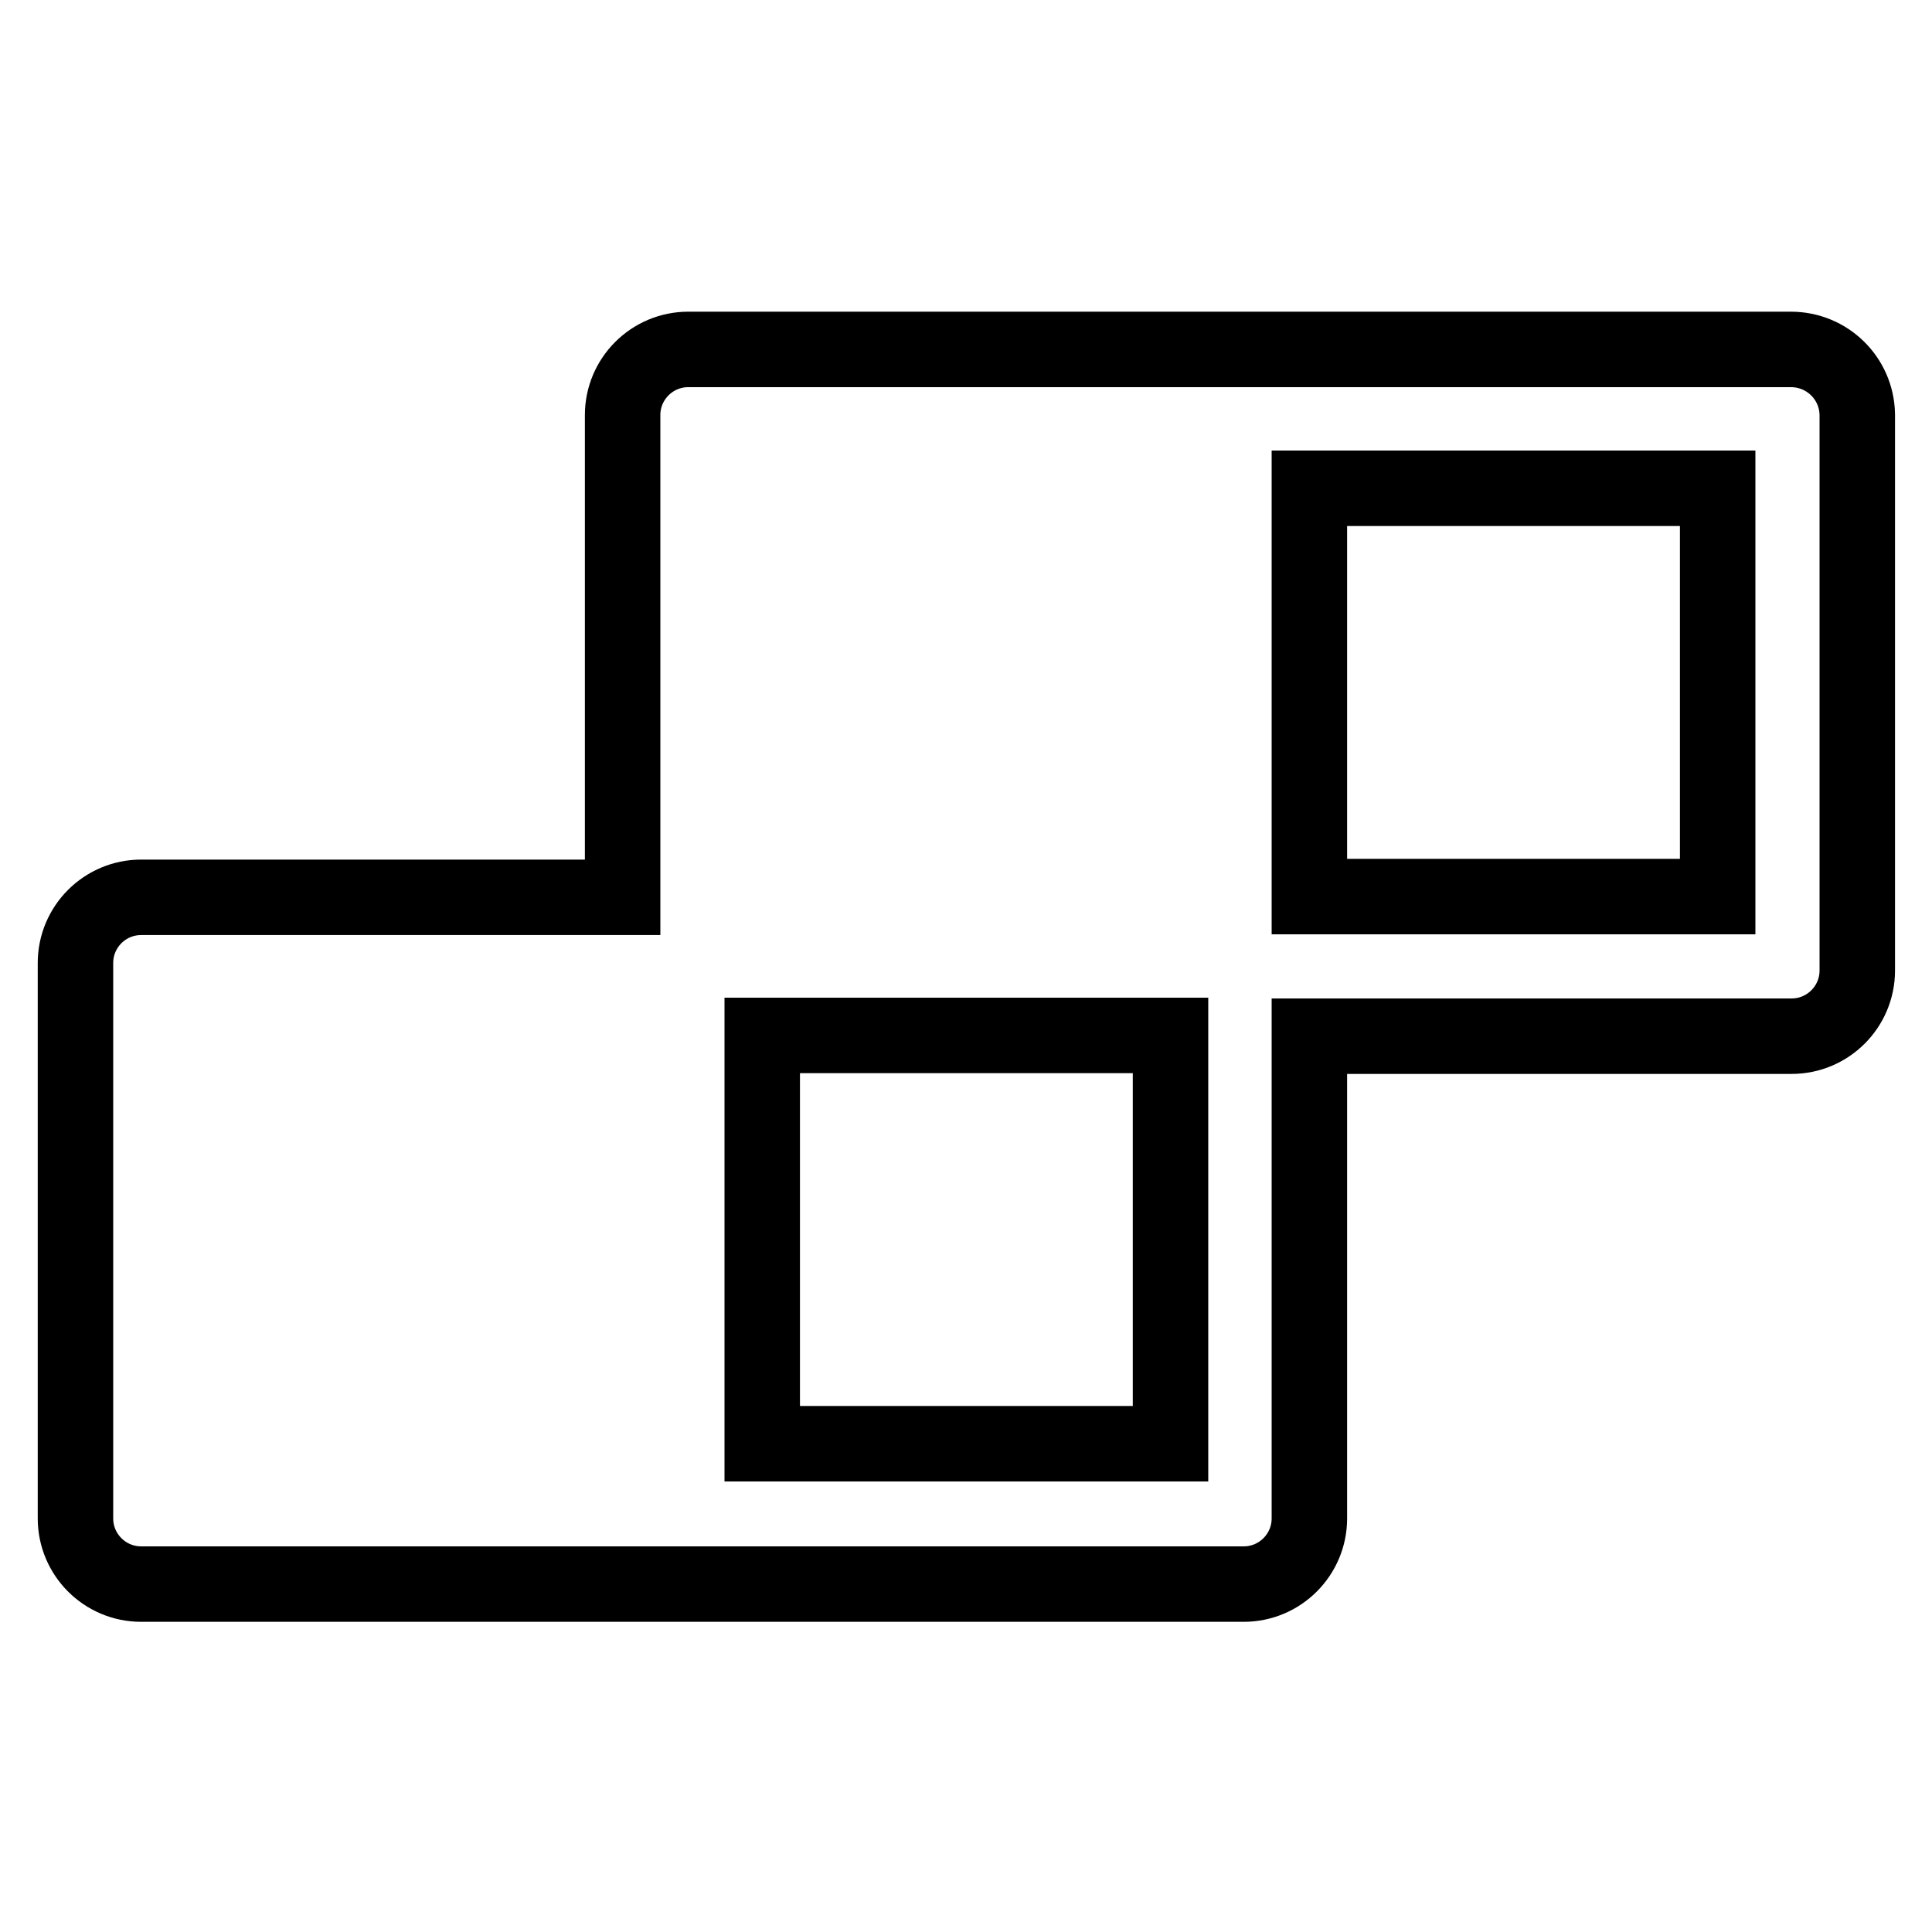
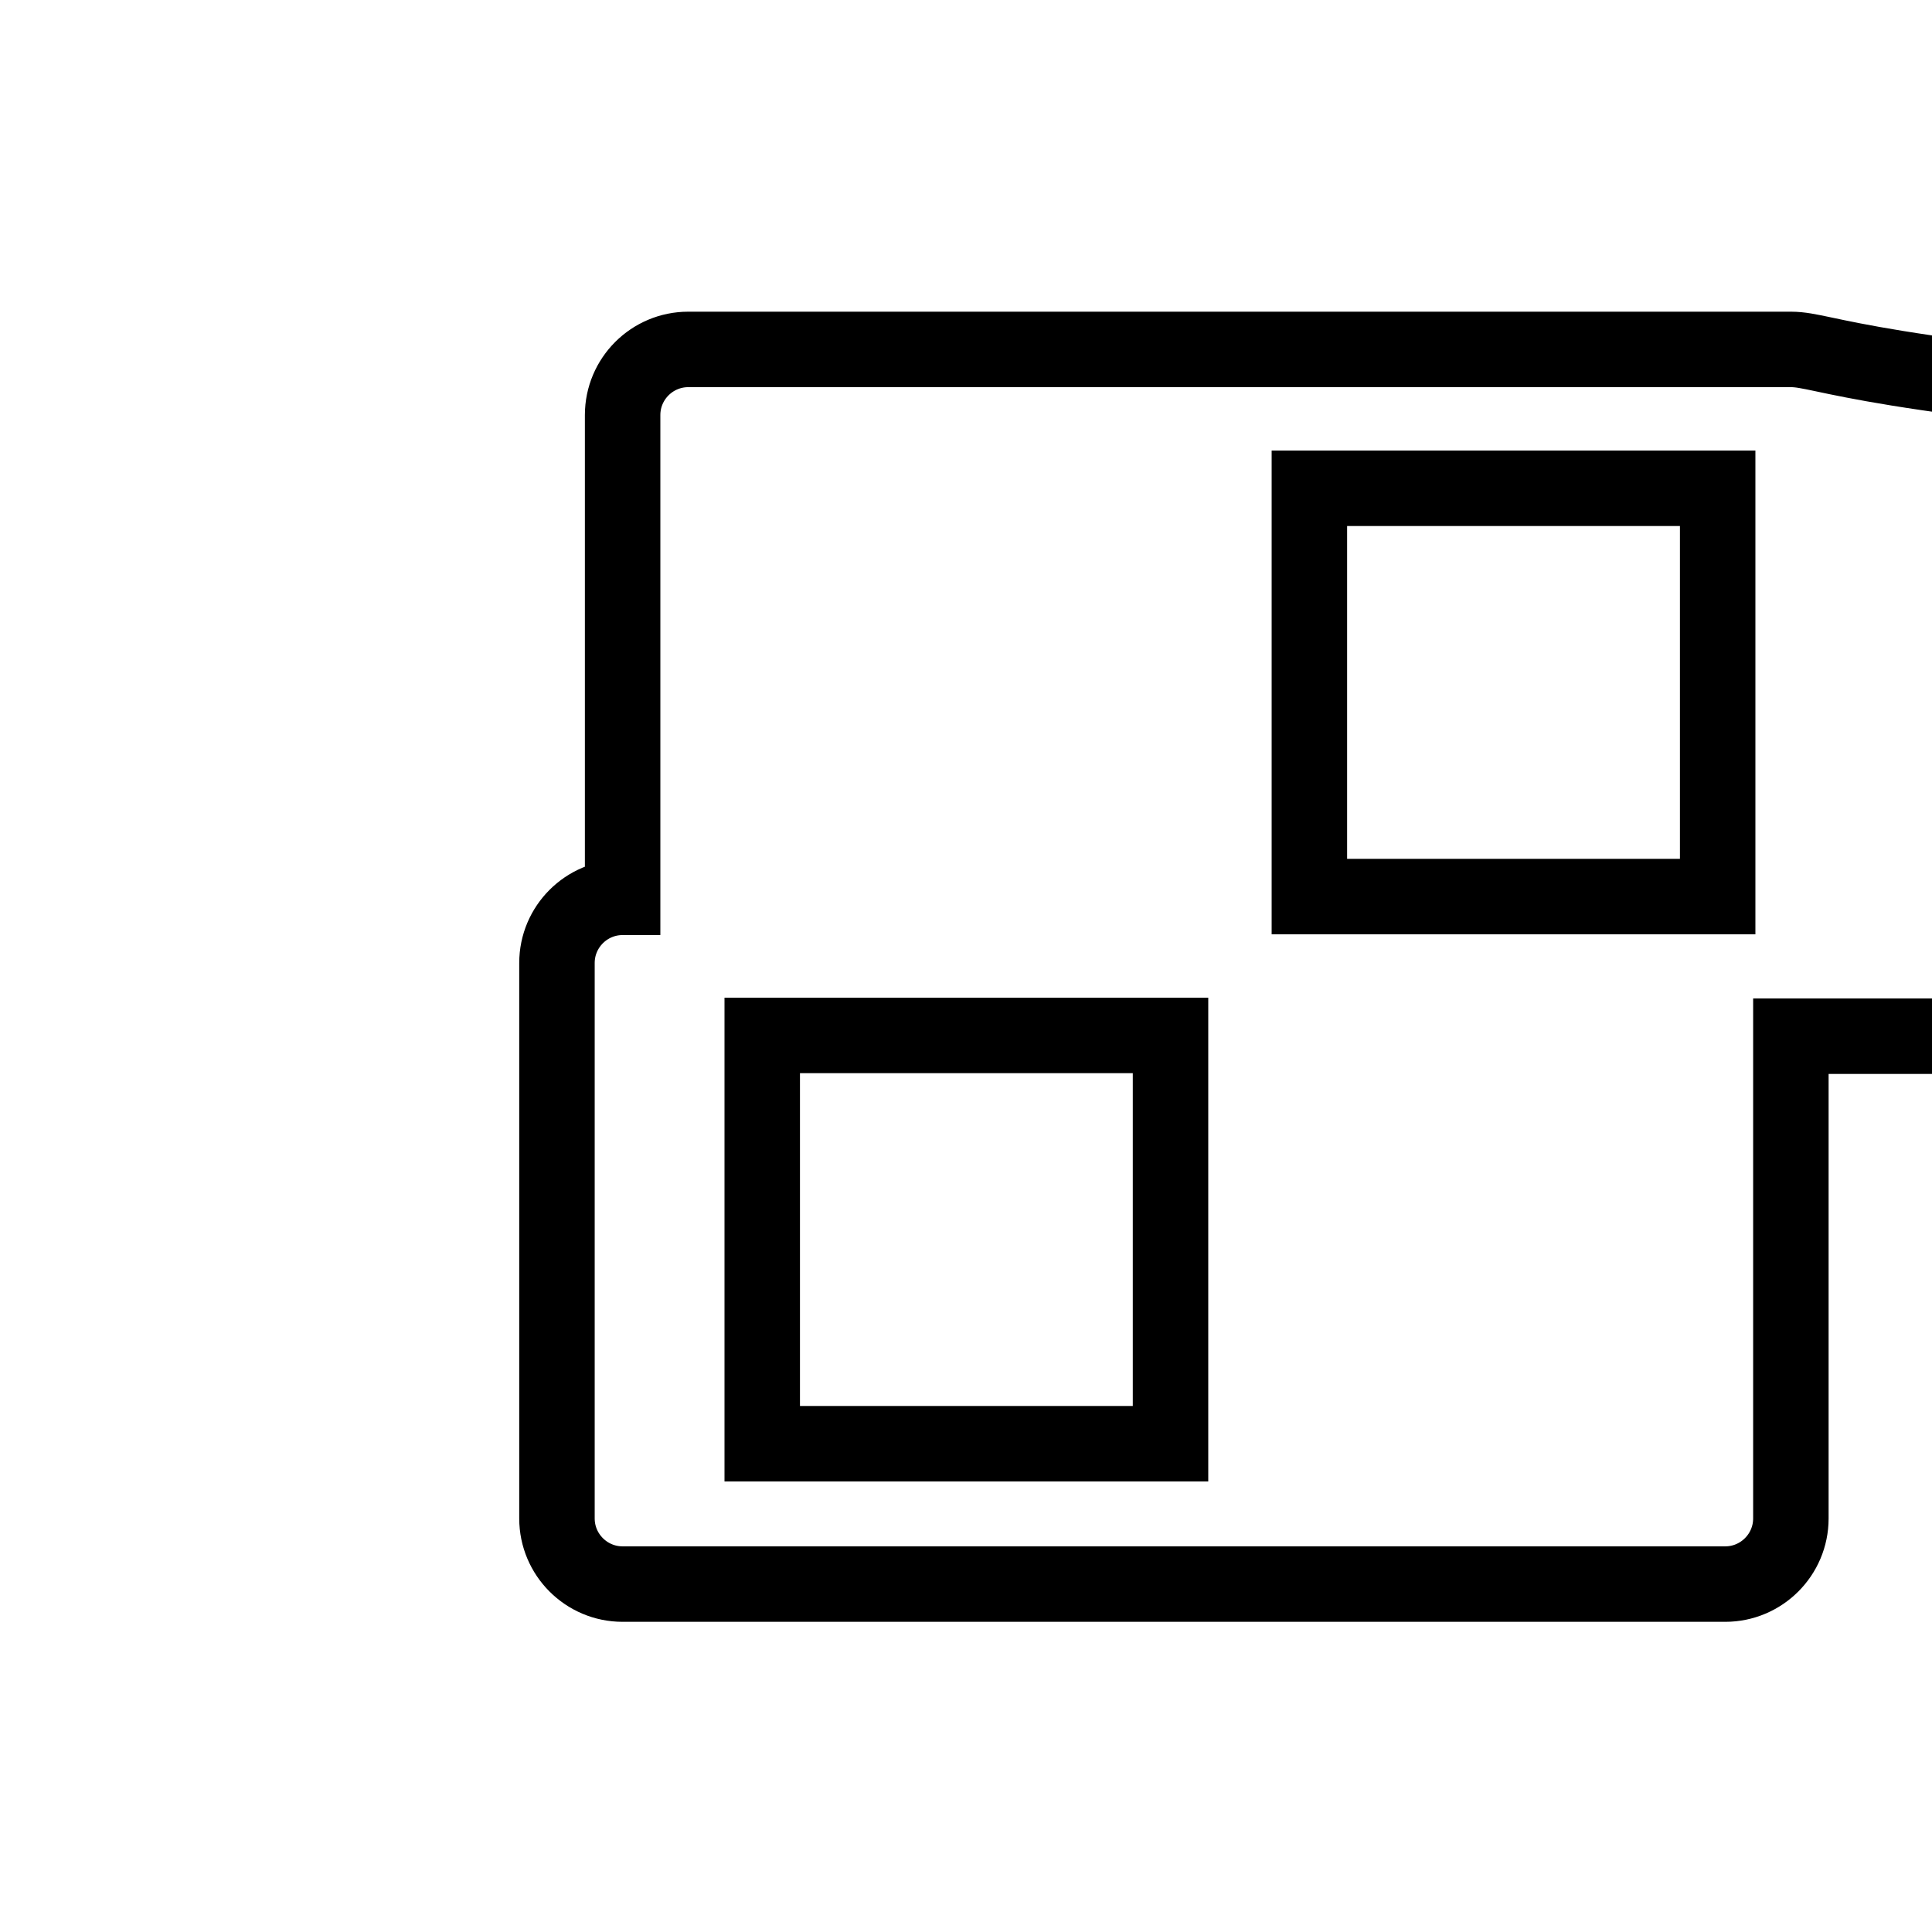
<svg xmlns="http://www.w3.org/2000/svg" version="1.1" x="0px" y="0px" viewBox="0 0 256 256" enable-background="new 0 0 256 256" xml:space="preserve">
  <g>
-     <path stroke-width="10" fill-opacity="0" stroke="#000000" d="M237.3,46.3H91.2c-4.8,0-8.7,3.9-8.7,8.7v63.9H18.7c-4.8,0-8.7,3.9-8.7,8.7v73.6c0,4.8,3.9,8.7,8.7,8.7 h146.1c4.8,0,8.7-3.9,8.7-8.7v-63.9h63.9c4.8,0,8.7-3.9,8.7-8.7V54.9C246,50.1,242.1,46.3,237.3,46.3z M155.1,191.3h-54.1v-54.1 h54.1V191.3z M227.6,118.8h-54.1V64.7h54.1V118.8z" />
+     <path stroke-width="10" fill-opacity="0" stroke="#000000" d="M237.3,46.3H91.2c-4.8,0-8.7,3.9-8.7,8.7v63.9c-4.8,0-8.7,3.9-8.7,8.7v73.6c0,4.8,3.9,8.7,8.7,8.7 h146.1c4.8,0,8.7-3.9,8.7-8.7v-63.9h63.9c4.8,0,8.7-3.9,8.7-8.7V54.9C246,50.1,242.1,46.3,237.3,46.3z M155.1,191.3h-54.1v-54.1 h54.1V191.3z M227.6,118.8h-54.1V64.7h54.1V118.8z" />
  </g>
</svg>